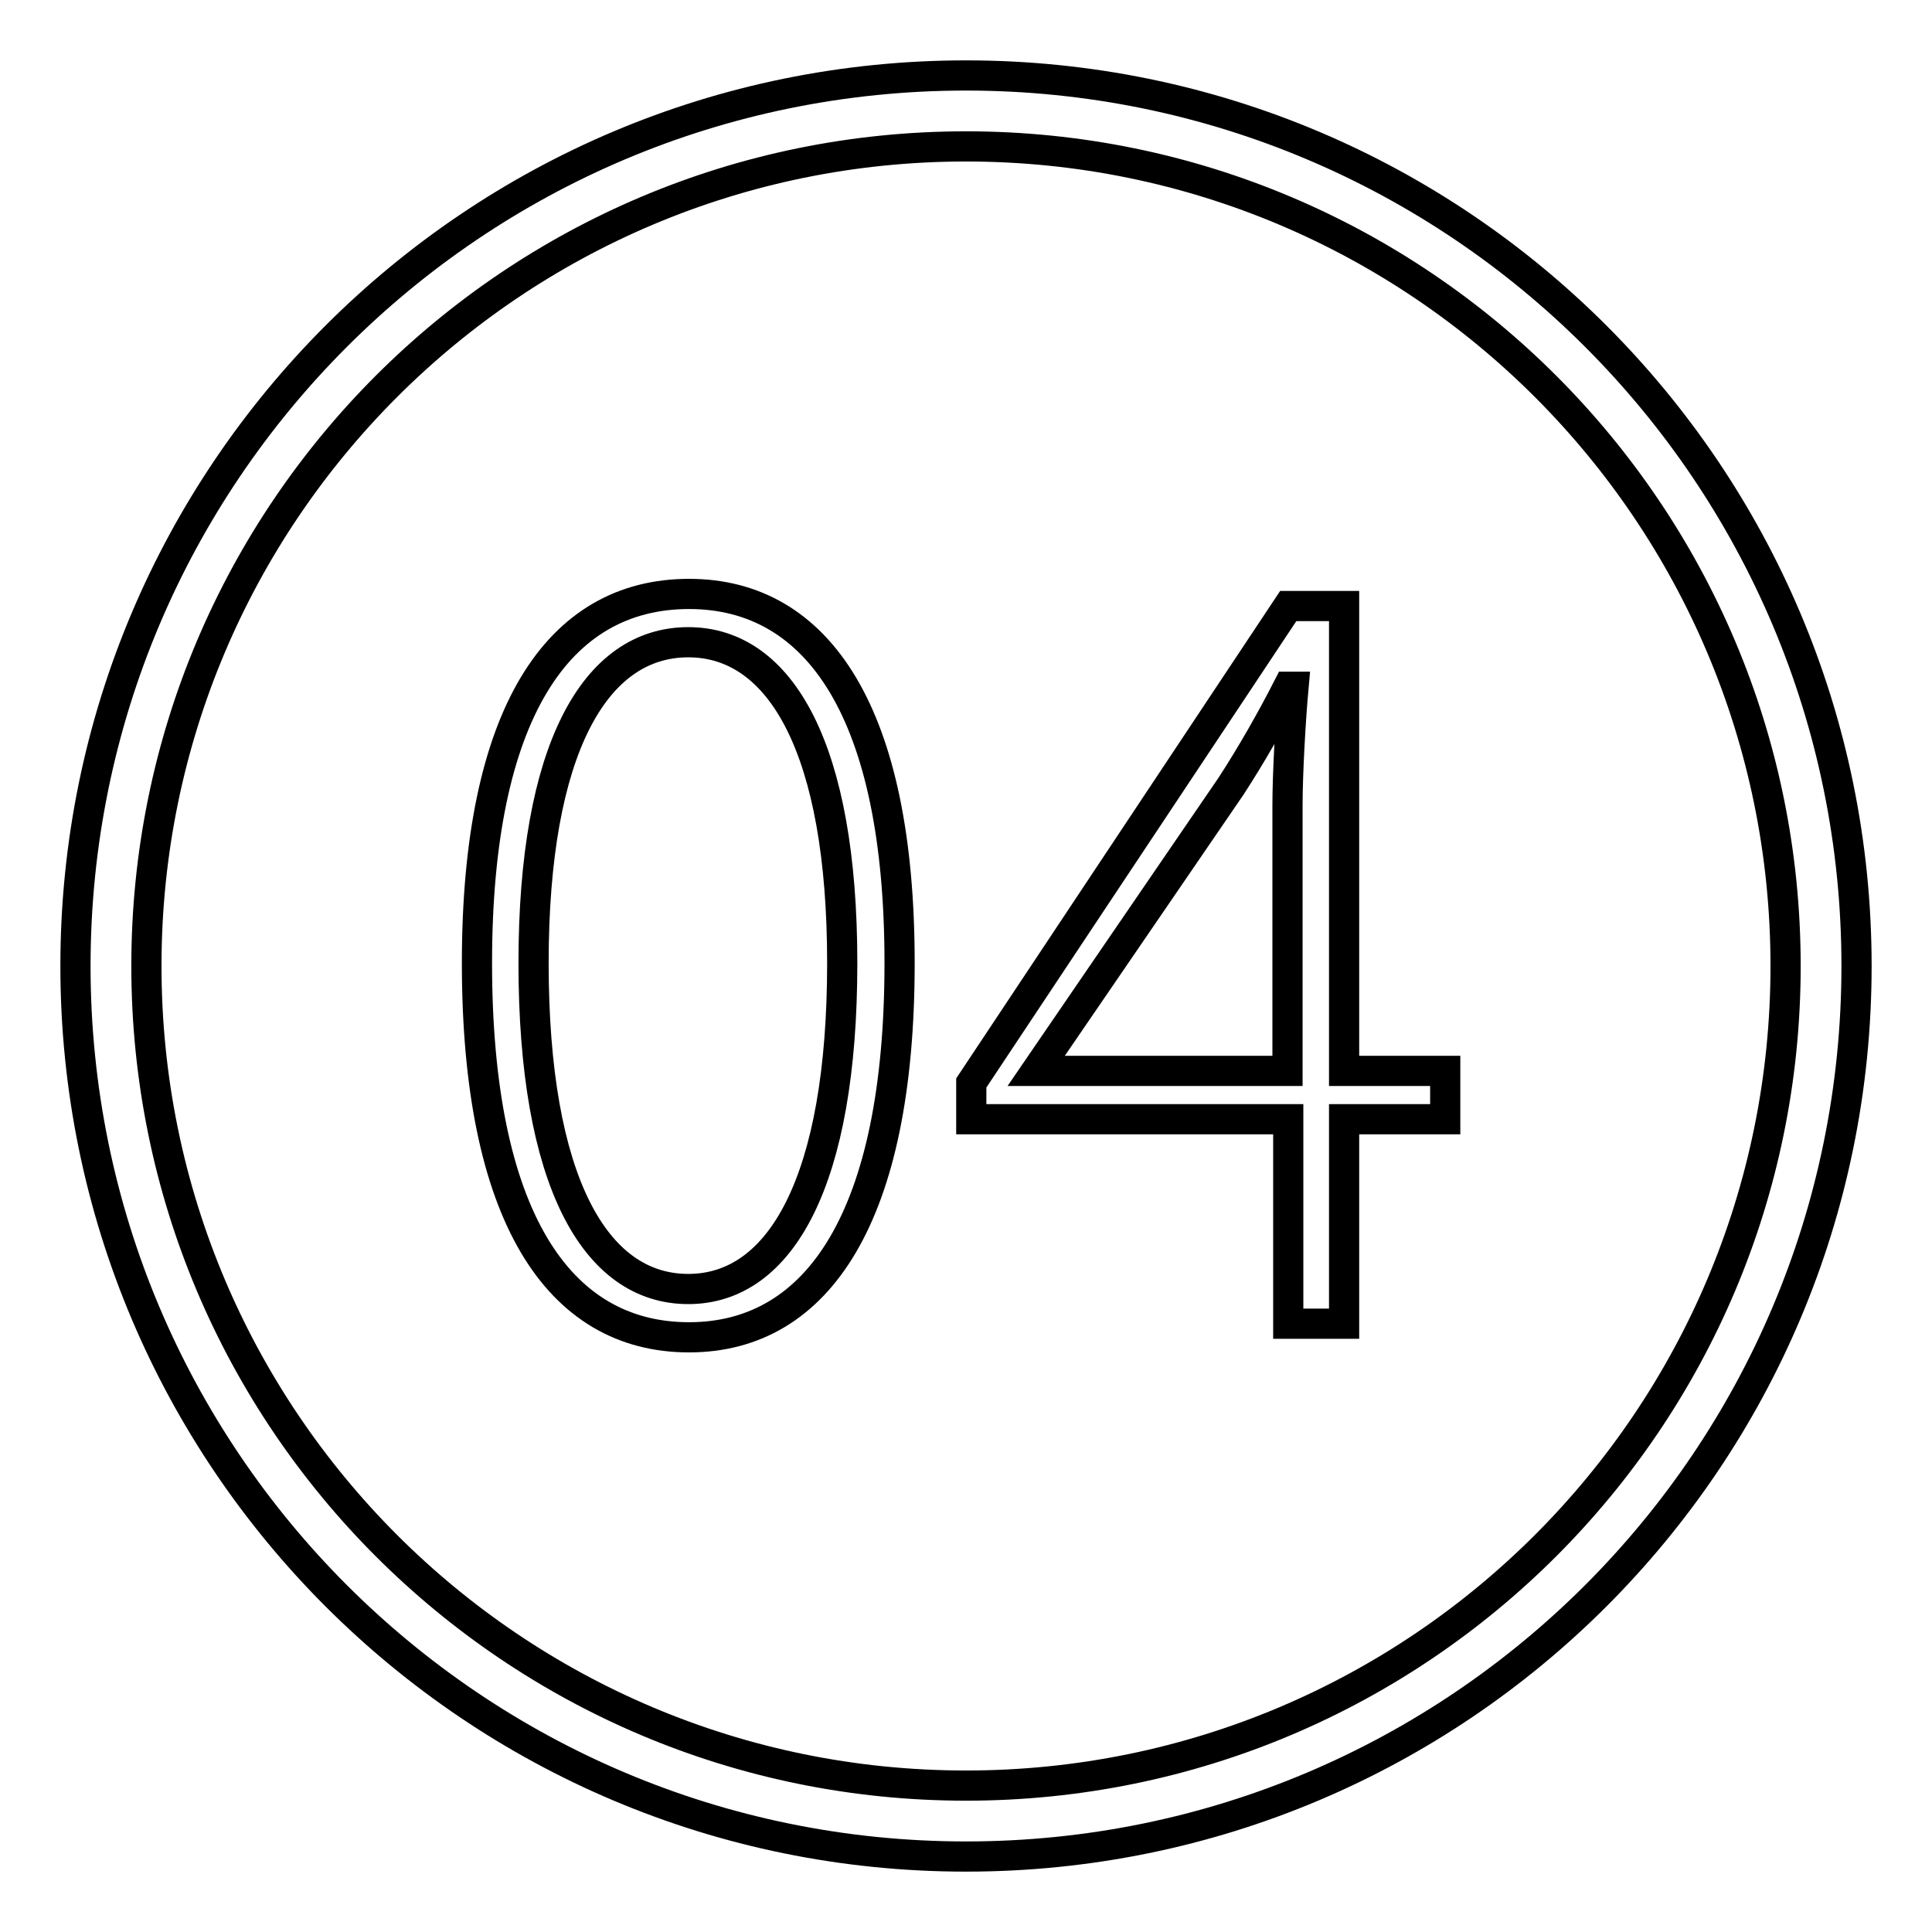
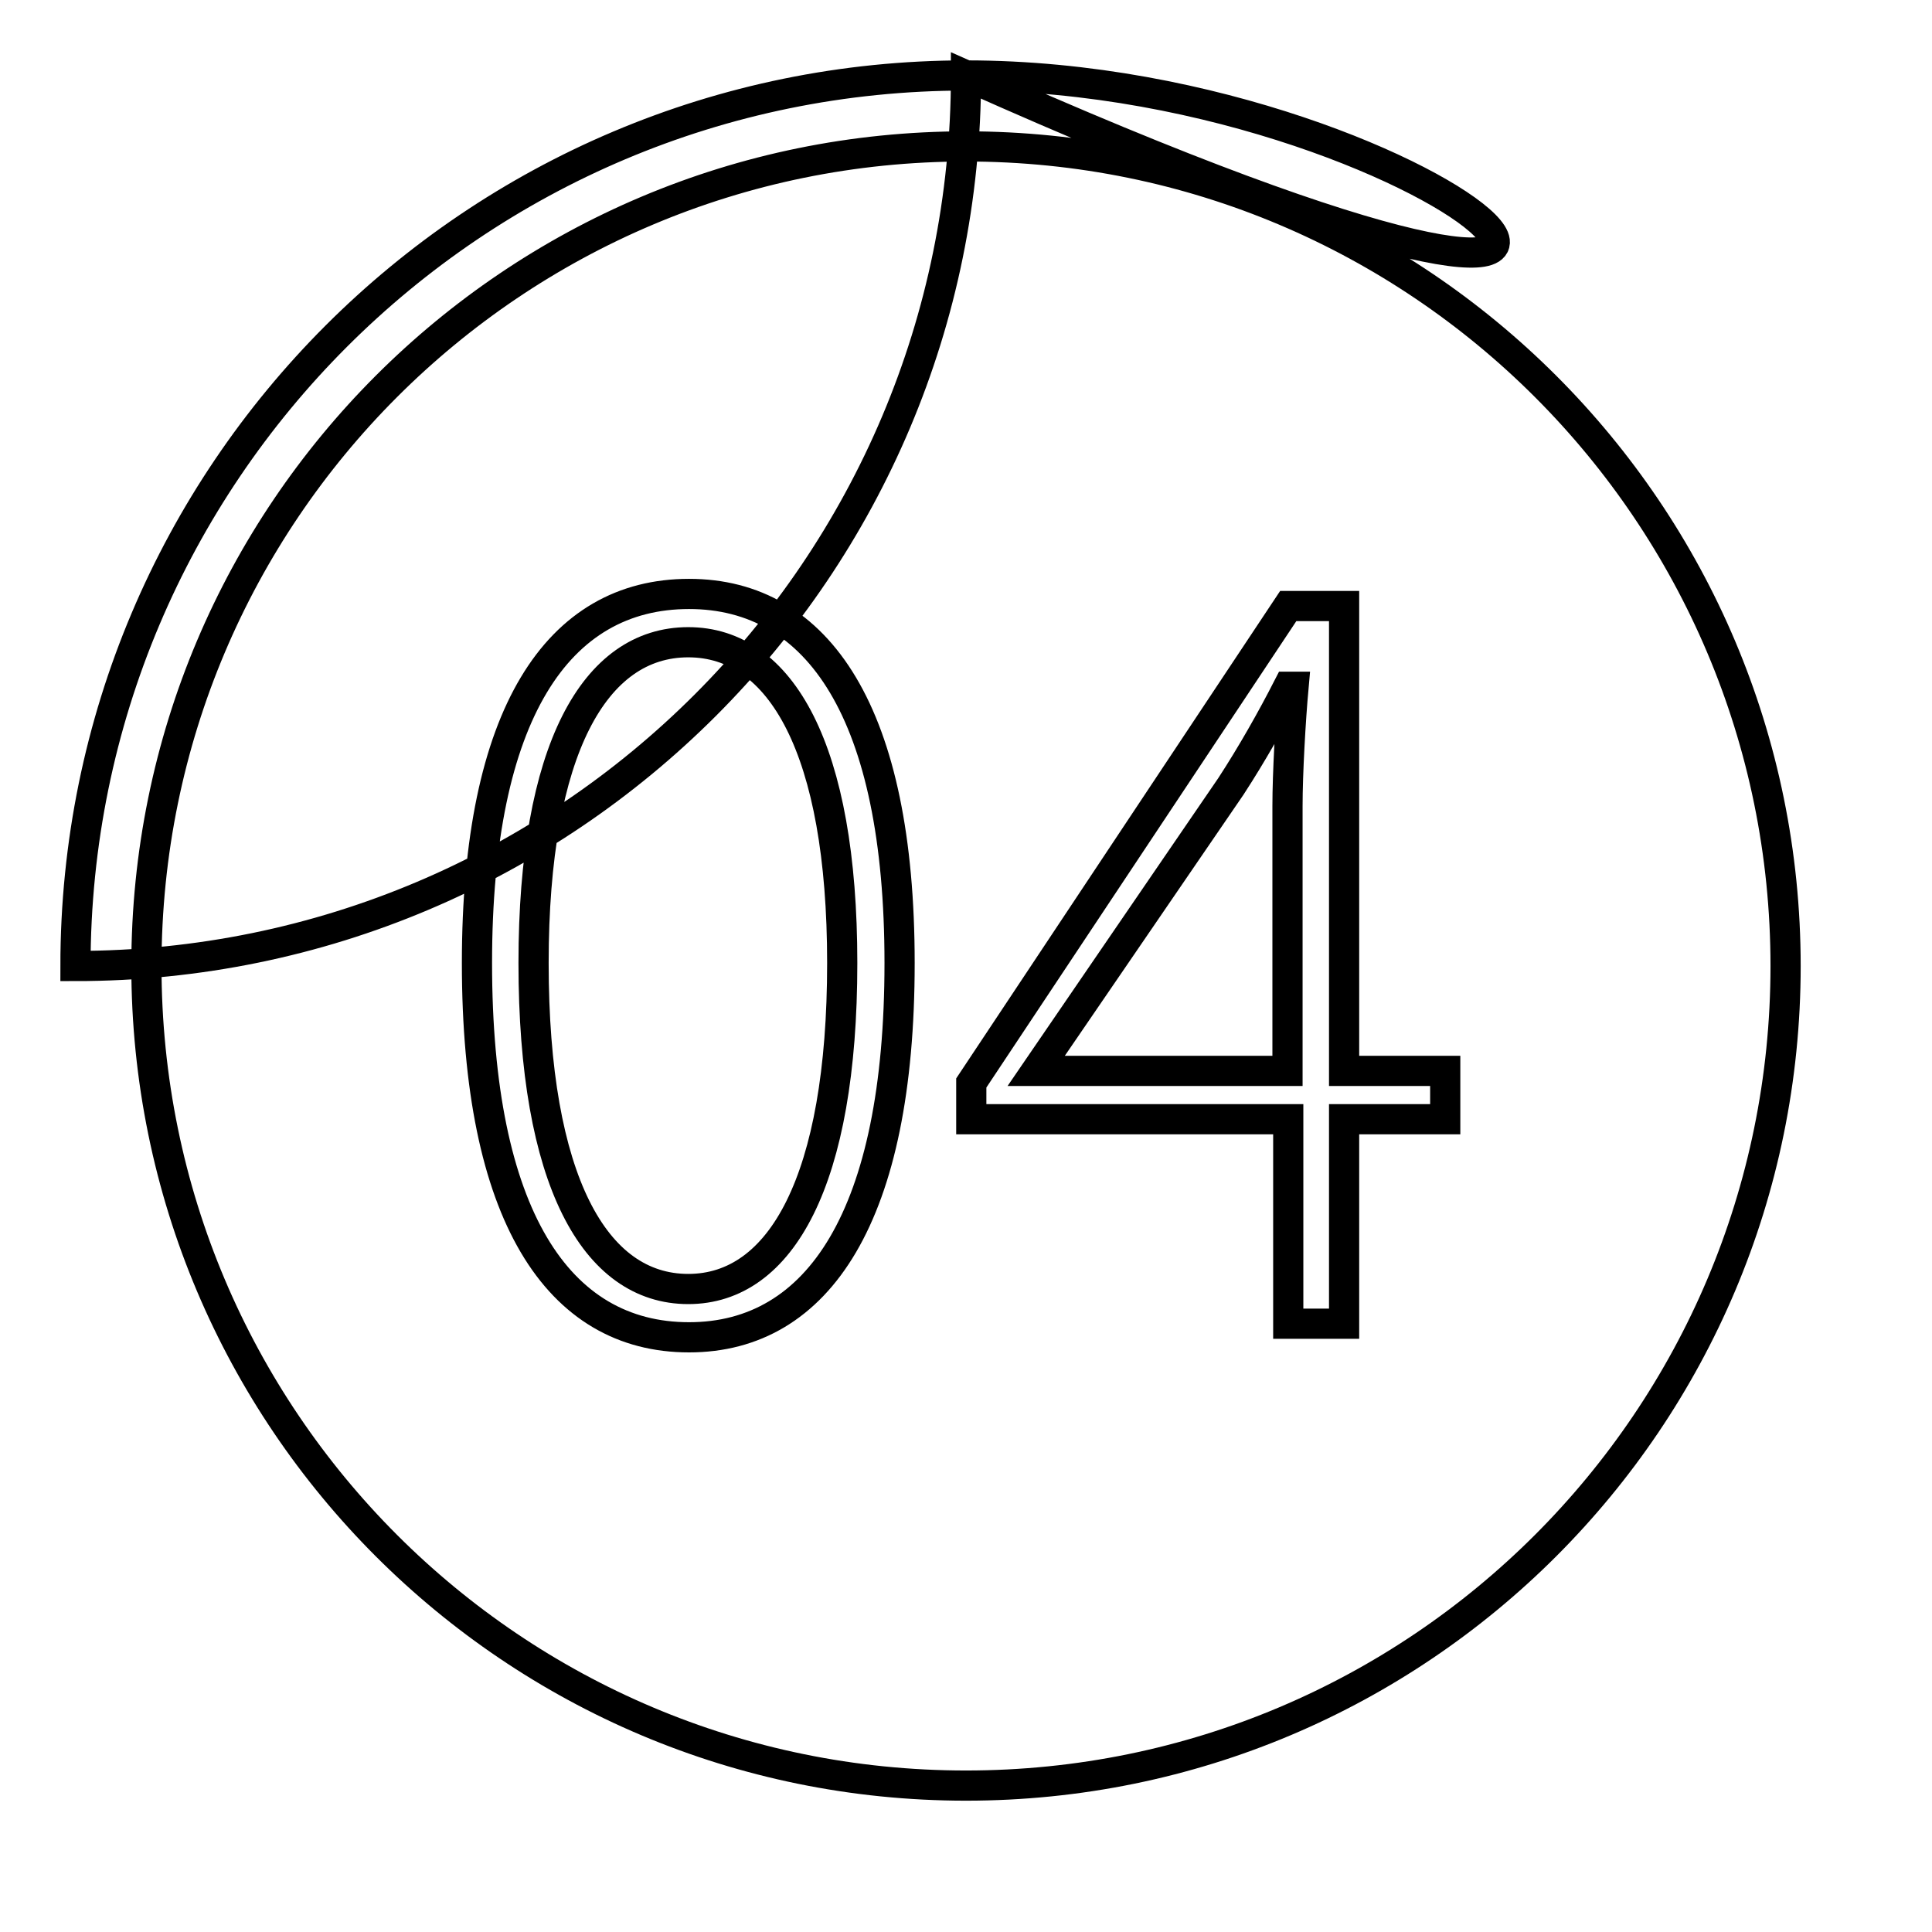
<svg xmlns="http://www.w3.org/2000/svg" version="1.1" x="0px" y="0px" viewBox="0 0 256 256" enable-background="new 0 0 256 256" xml:space="preserve">
  <g>
-     <path stroke-width="4" fill-opacity="0" stroke="#000000" d="M128,10C62.8,10,10,62.8,10,128c0,65.2,52.8,118,118,118c65.2,0,118-52.8,118-118C246,62.8,193.2,10,128,10 L128,10z M128,236.6C68,236.6,19.4,188,19.4,128C19.4,68,68,19.4,128,19.4c60,0,108.6,48.6,108.6,108.6 C236.6,188,188,236.6,128,236.6L128,236.6z M63.2,127.6c0-33,10.7-48.9,28.1-48.9c17.2,0,27.9,15.9,27.9,48.9 c0,33.4-10.7,49.6-27.9,49.6C73.9,177.2,63.2,161,63.2,127.6z M111.6,127.6c0-28.3-8.1-42.5-20.4-42.5c-12.4,0-20.5,14.2-20.5,42.5 c0,28.8,8.1,43.2,20.5,43.2C103.5,170.8,111.6,156.4,111.6,127.6z M191.5,148.3h-13.4v27.1h-7.4v-27.1h-42v-4.8l42-63.2h7.4v61.6 h13.4V148.3L191.5,148.3z M170.6,141.9v-35.1c0-4.3,0.4-11.4,0.8-15.8h-0.7c-2.2,4.3-4.8,8.9-7.6,13.2l-25.8,37.7H170.6z" />
+     <path stroke-width="4" fill-opacity="0" stroke="#000000" d="M128,10C62.8,10,10,62.8,10,128c65.2,0,118-52.8,118-118C246,62.8,193.2,10,128,10 L128,10z M128,236.6C68,236.6,19.4,188,19.4,128C19.4,68,68,19.4,128,19.4c60,0,108.6,48.6,108.6,108.6 C236.6,188,188,236.6,128,236.6L128,236.6z M63.2,127.6c0-33,10.7-48.9,28.1-48.9c17.2,0,27.9,15.9,27.9,48.9 c0,33.4-10.7,49.6-27.9,49.6C73.9,177.2,63.2,161,63.2,127.6z M111.6,127.6c0-28.3-8.1-42.5-20.4-42.5c-12.4,0-20.5,14.2-20.5,42.5 c0,28.8,8.1,43.2,20.5,43.2C103.5,170.8,111.6,156.4,111.6,127.6z M191.5,148.3h-13.4v27.1h-7.4v-27.1h-42v-4.8l42-63.2h7.4v61.6 h13.4V148.3L191.5,148.3z M170.6,141.9v-35.1c0-4.3,0.4-11.4,0.8-15.8h-0.7c-2.2,4.3-4.8,8.9-7.6,13.2l-25.8,37.7H170.6z" />
  </g>
</svg>